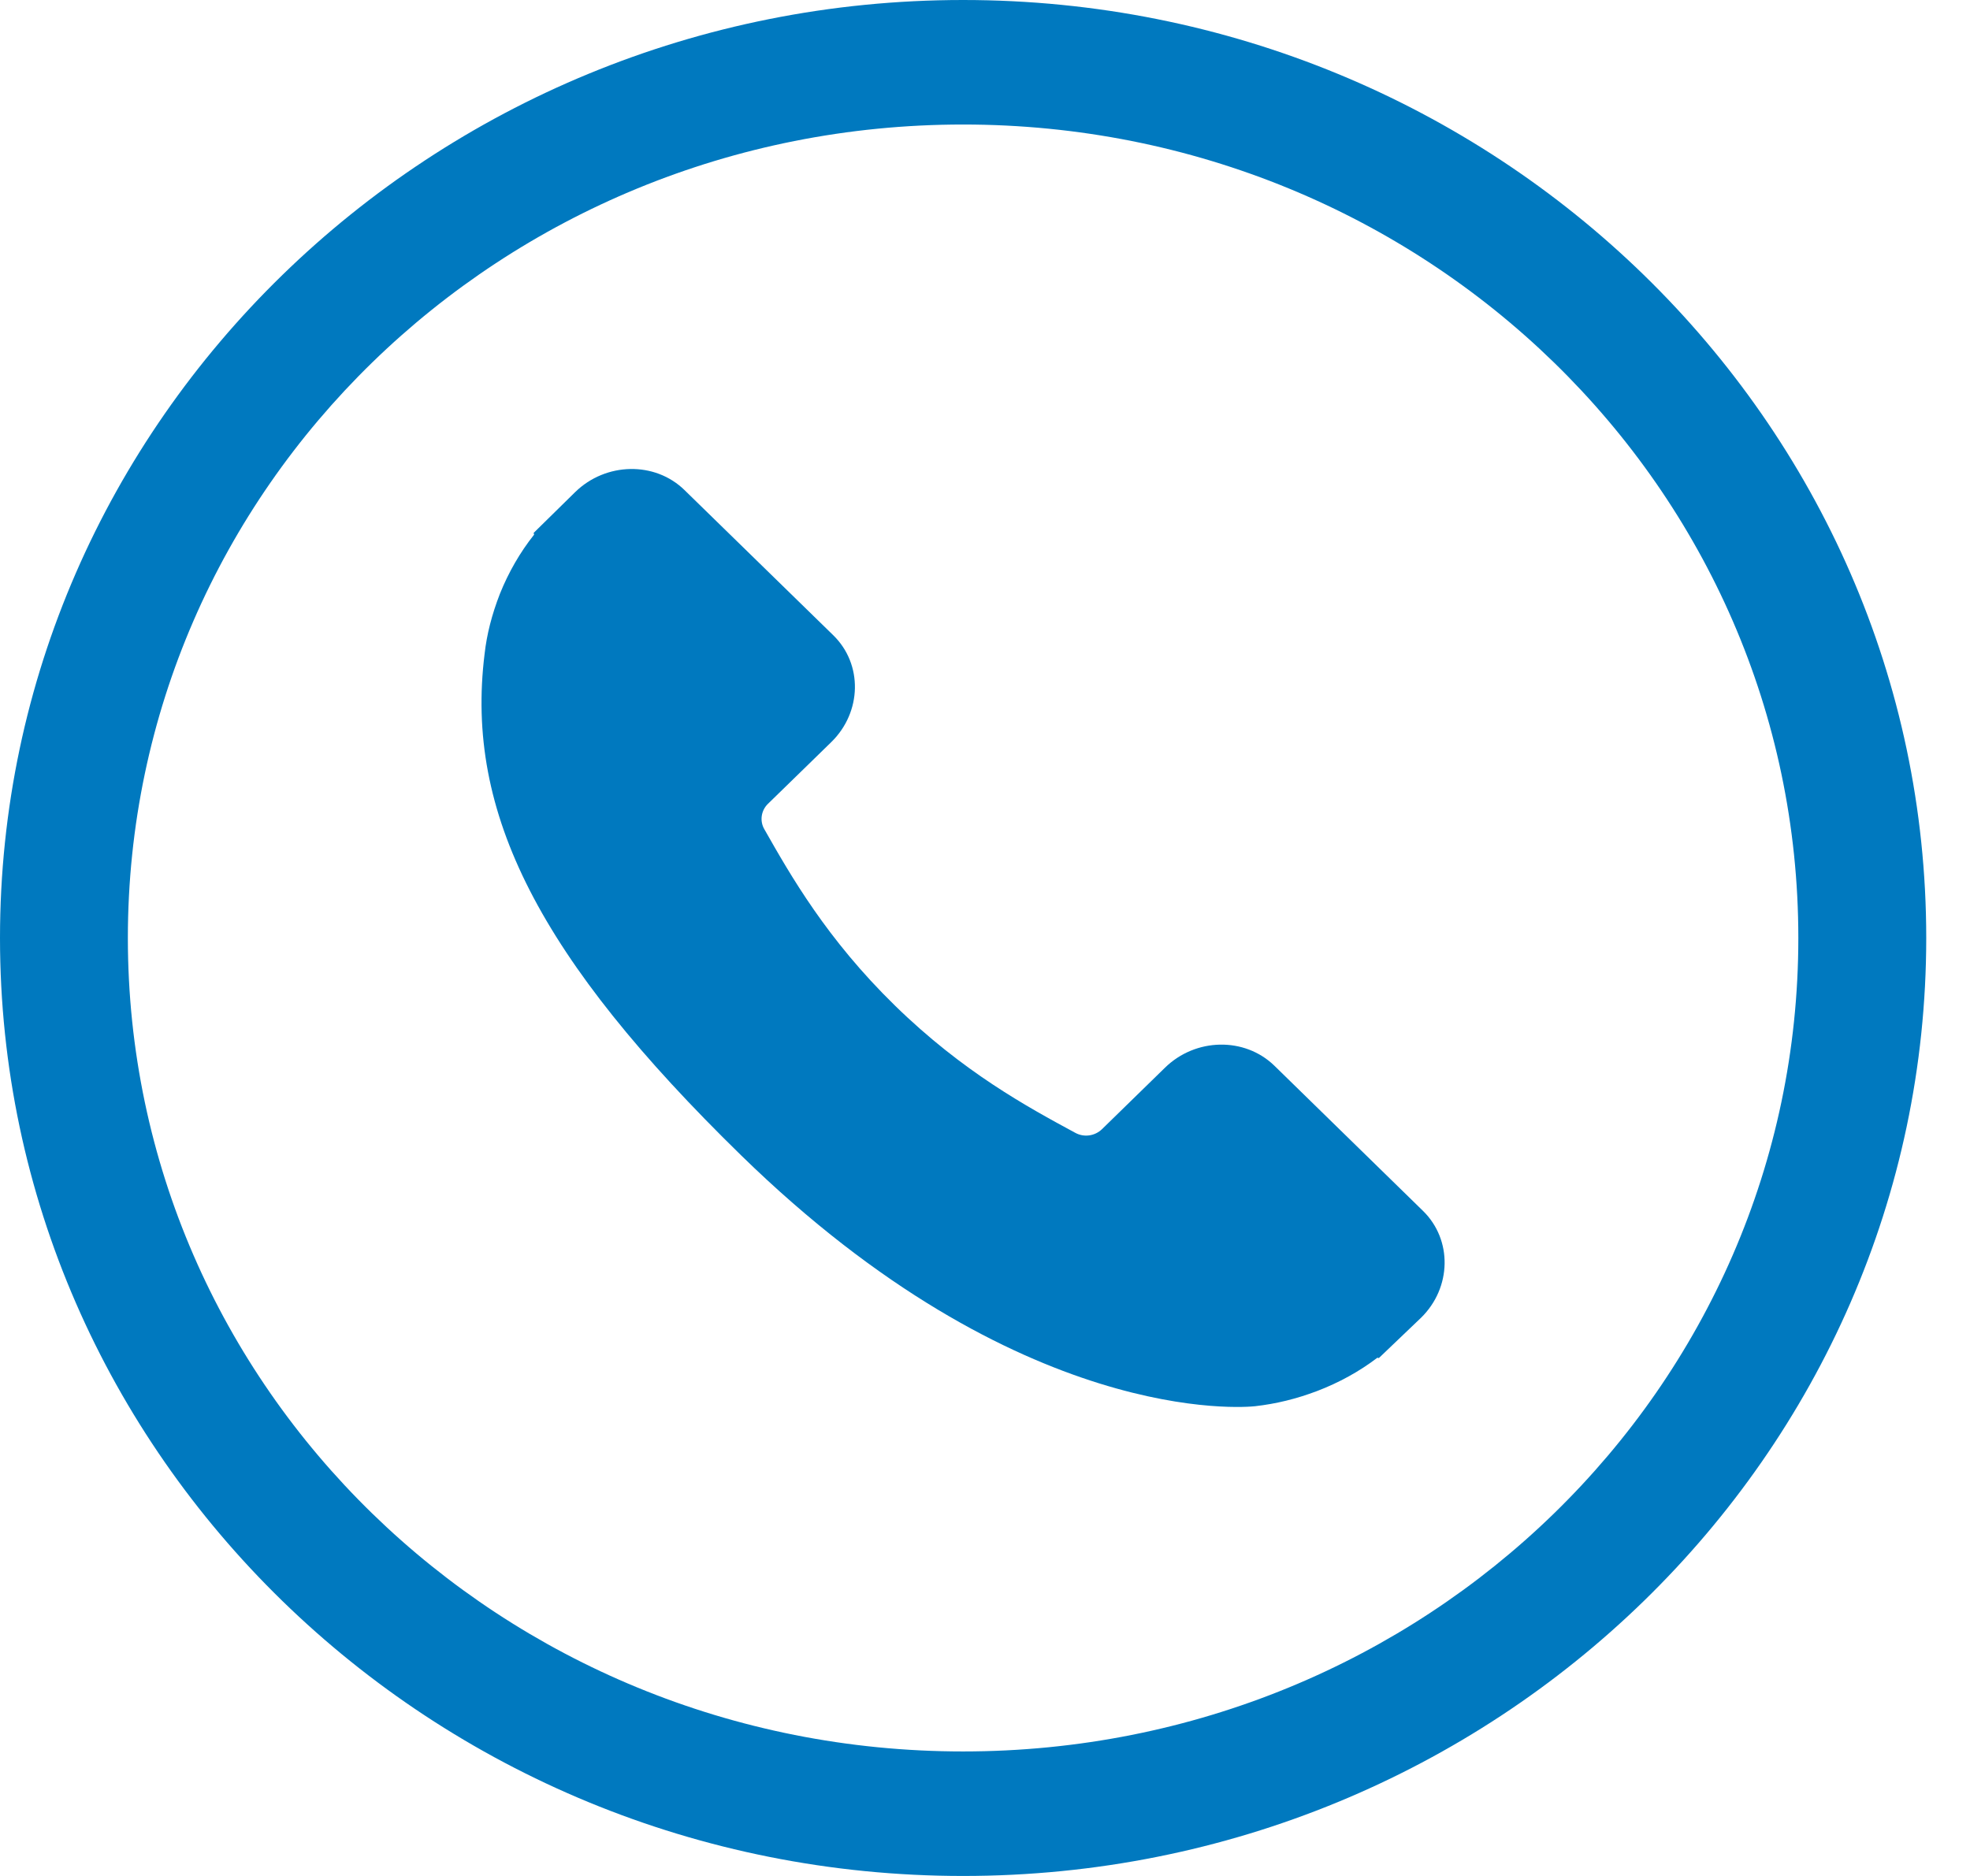
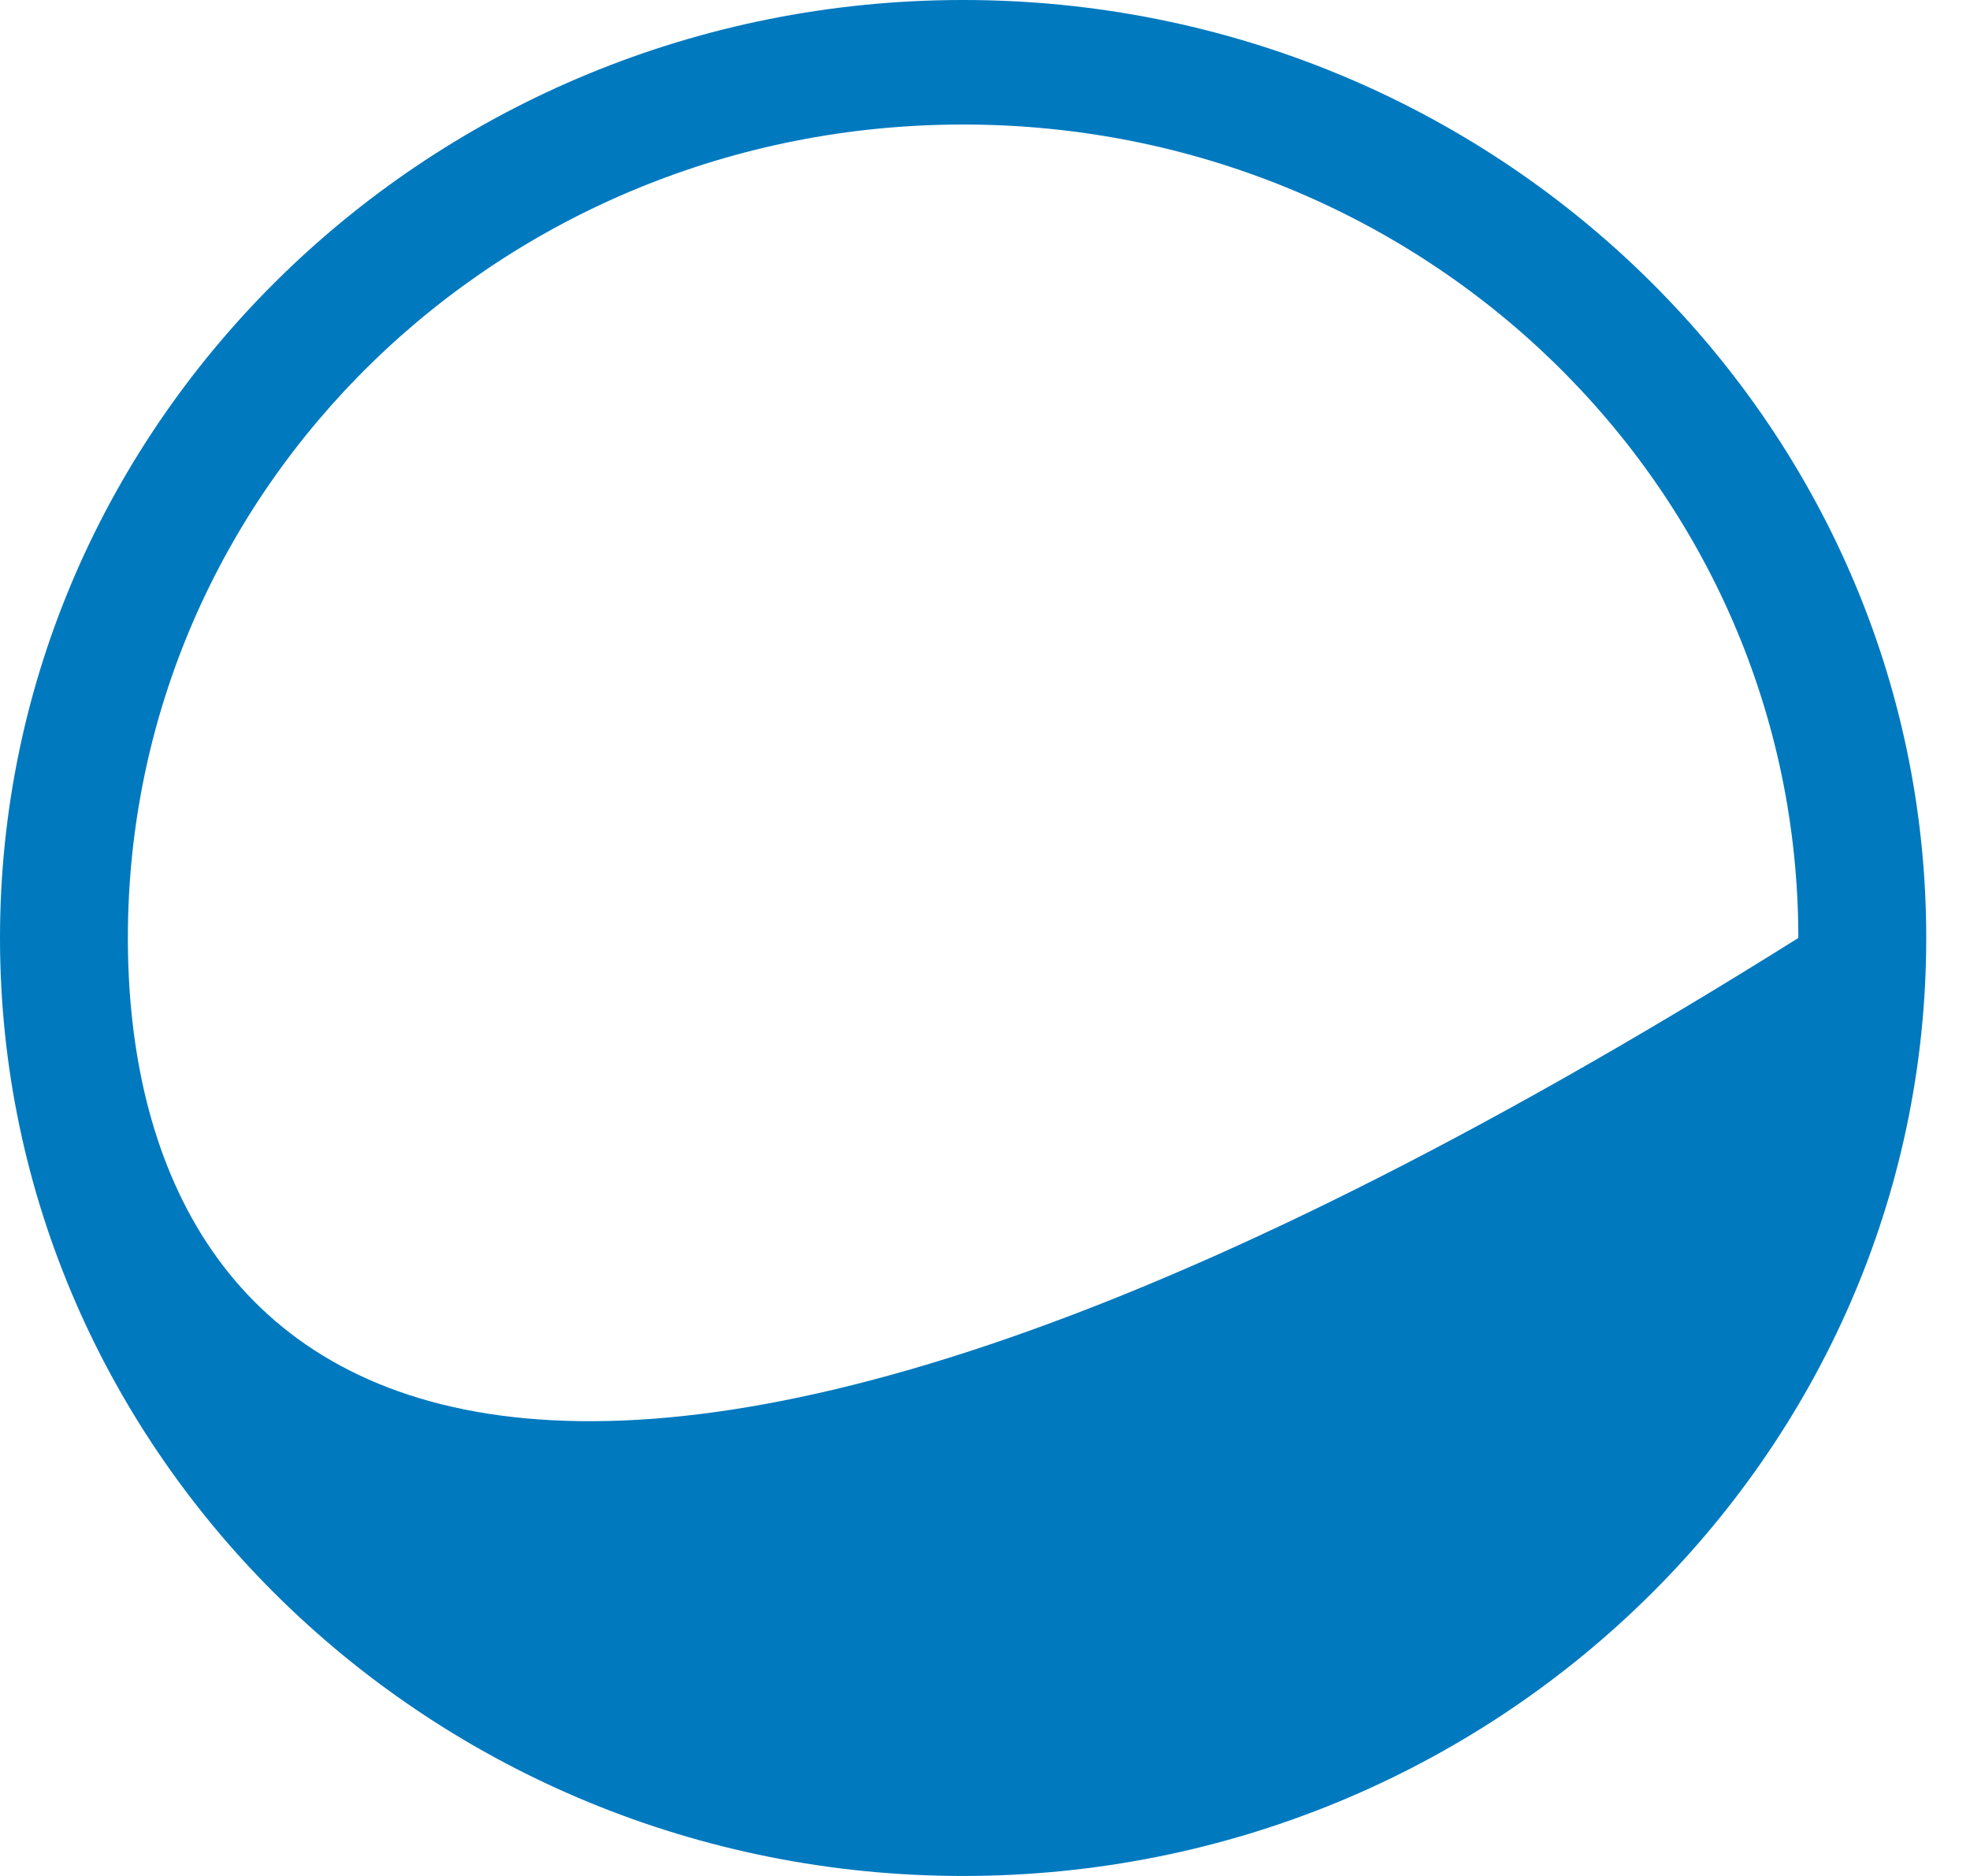
<svg xmlns="http://www.w3.org/2000/svg" width="42" height="40" viewBox="0 0 42 40" fill="none">
-   <path fill-rule="evenodd" clip-rule="evenodd" d="M20.533 2.655C30.384 2.655 38.34 10.405 38.34 20C38.34 29.595 30.384 37.345 20.533 37.345C10.682 37.345 2.726 29.595 2.726 20C2.726 10.405 10.682 2.655 20.533 2.655ZM20.533 0C9.209 0 0 8.97 0 20C0 31.03 9.209 40 20.533 40C31.858 40 41.067 31.03 41.067 20C41.067 8.97 31.858 0 20.533 0Z" fill="#0079BF" />
-   <path fill-rule="evenodd" clip-rule="evenodd" d="M30.338 25.819L27.168 22.722C26.535 22.108 25.49 22.127 24.837 22.766L23.496 24.075C23.343 24.224 23.111 24.257 22.924 24.154C21.914 23.608 20.534 22.861 19.08 21.441C17.623 20.018 16.856 18.668 16.296 17.682C16.193 17.506 16.226 17.282 16.372 17.14L17.196 16.337L17.724 15.822C18.377 15.182 18.397 14.162 17.766 13.546L14.594 10.45C13.965 9.834 12.918 9.853 12.263 10.492L11.383 11.357C11.376 11.364 11.376 11.375 11.382 11.382C11.389 11.389 11.389 11.398 11.383 11.405C11.088 11.776 10.842 12.203 10.658 12.661C10.486 13.104 10.378 13.525 10.331 13.947C9.911 17.336 11.498 20.433 15.802 24.636C21.753 30.444 26.549 30.007 26.757 29.984C27.207 29.933 27.639 29.827 28.078 29.661C28.545 29.483 28.983 29.242 29.361 28.953C29.367 28.949 29.375 28.949 29.381 28.954C29.386 28.959 29.395 28.959 29.401 28.953L30.298 28.096C30.949 27.456 30.969 26.436 30.338 25.819Z" fill="#0079BF" />
+   <path fill-rule="evenodd" clip-rule="evenodd" d="M20.533 2.655C30.384 2.655 38.34 10.405 38.34 20C10.682 37.345 2.726 29.595 2.726 20C2.726 10.405 10.682 2.655 20.533 2.655ZM20.533 0C9.209 0 0 8.97 0 20C0 31.03 9.209 40 20.533 40C31.858 40 41.067 31.03 41.067 20C41.067 8.97 31.858 0 20.533 0Z" fill="#0079BF" />
</svg>